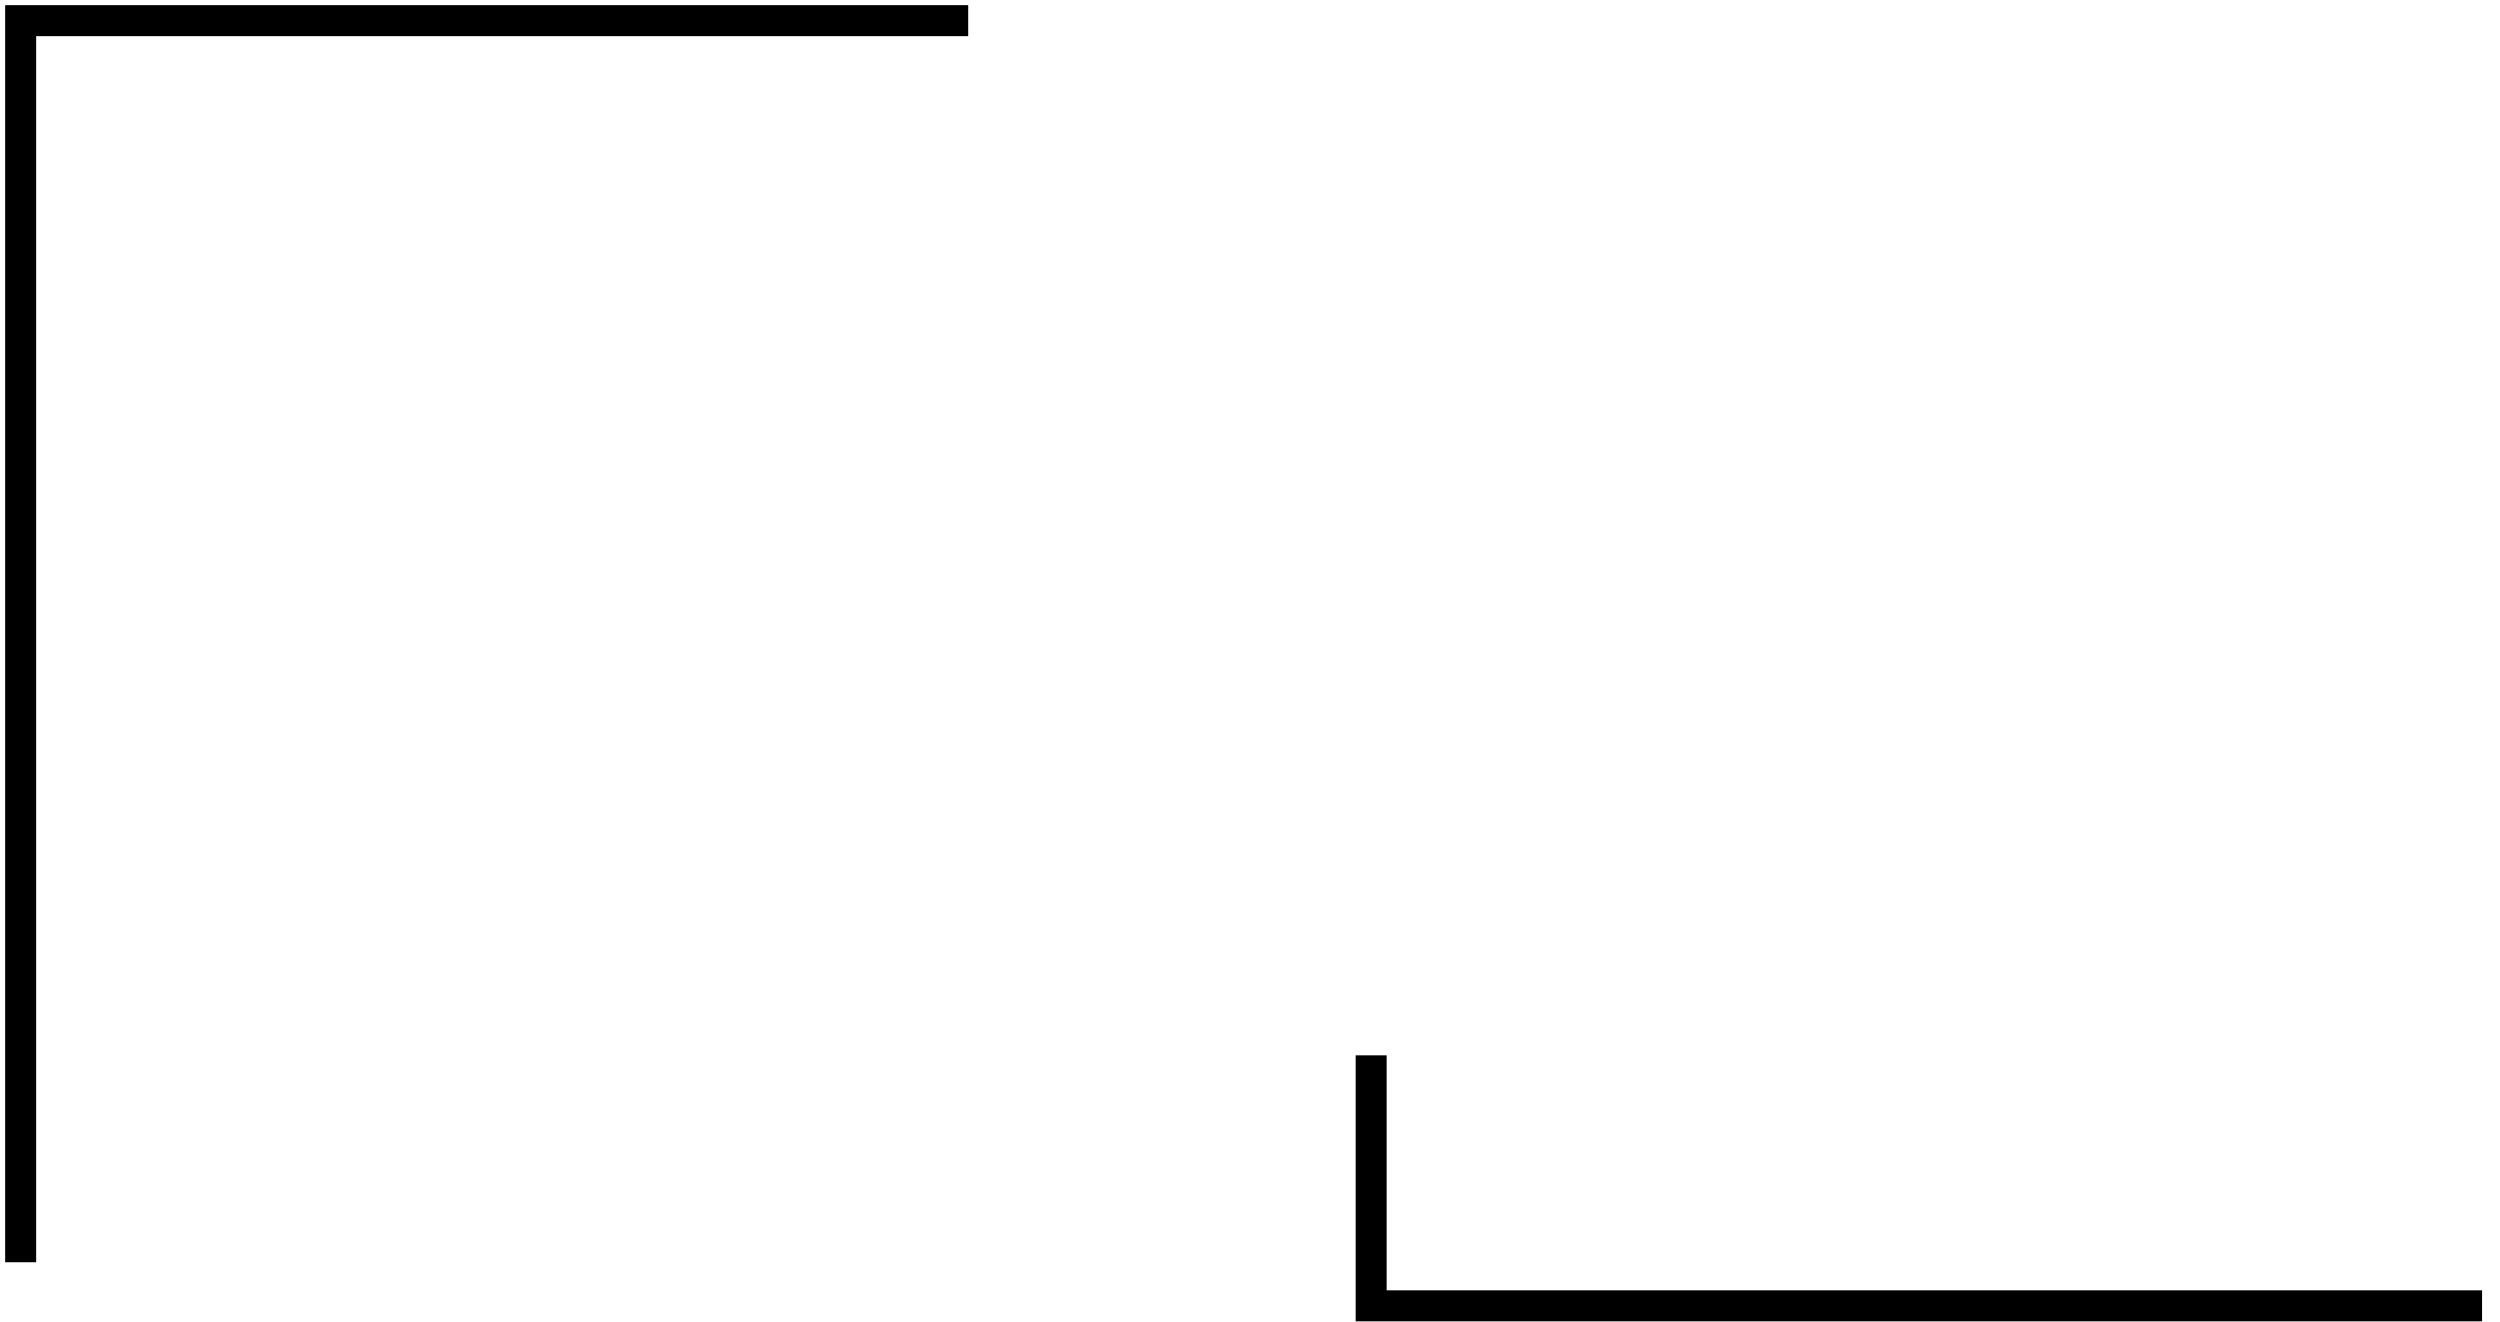
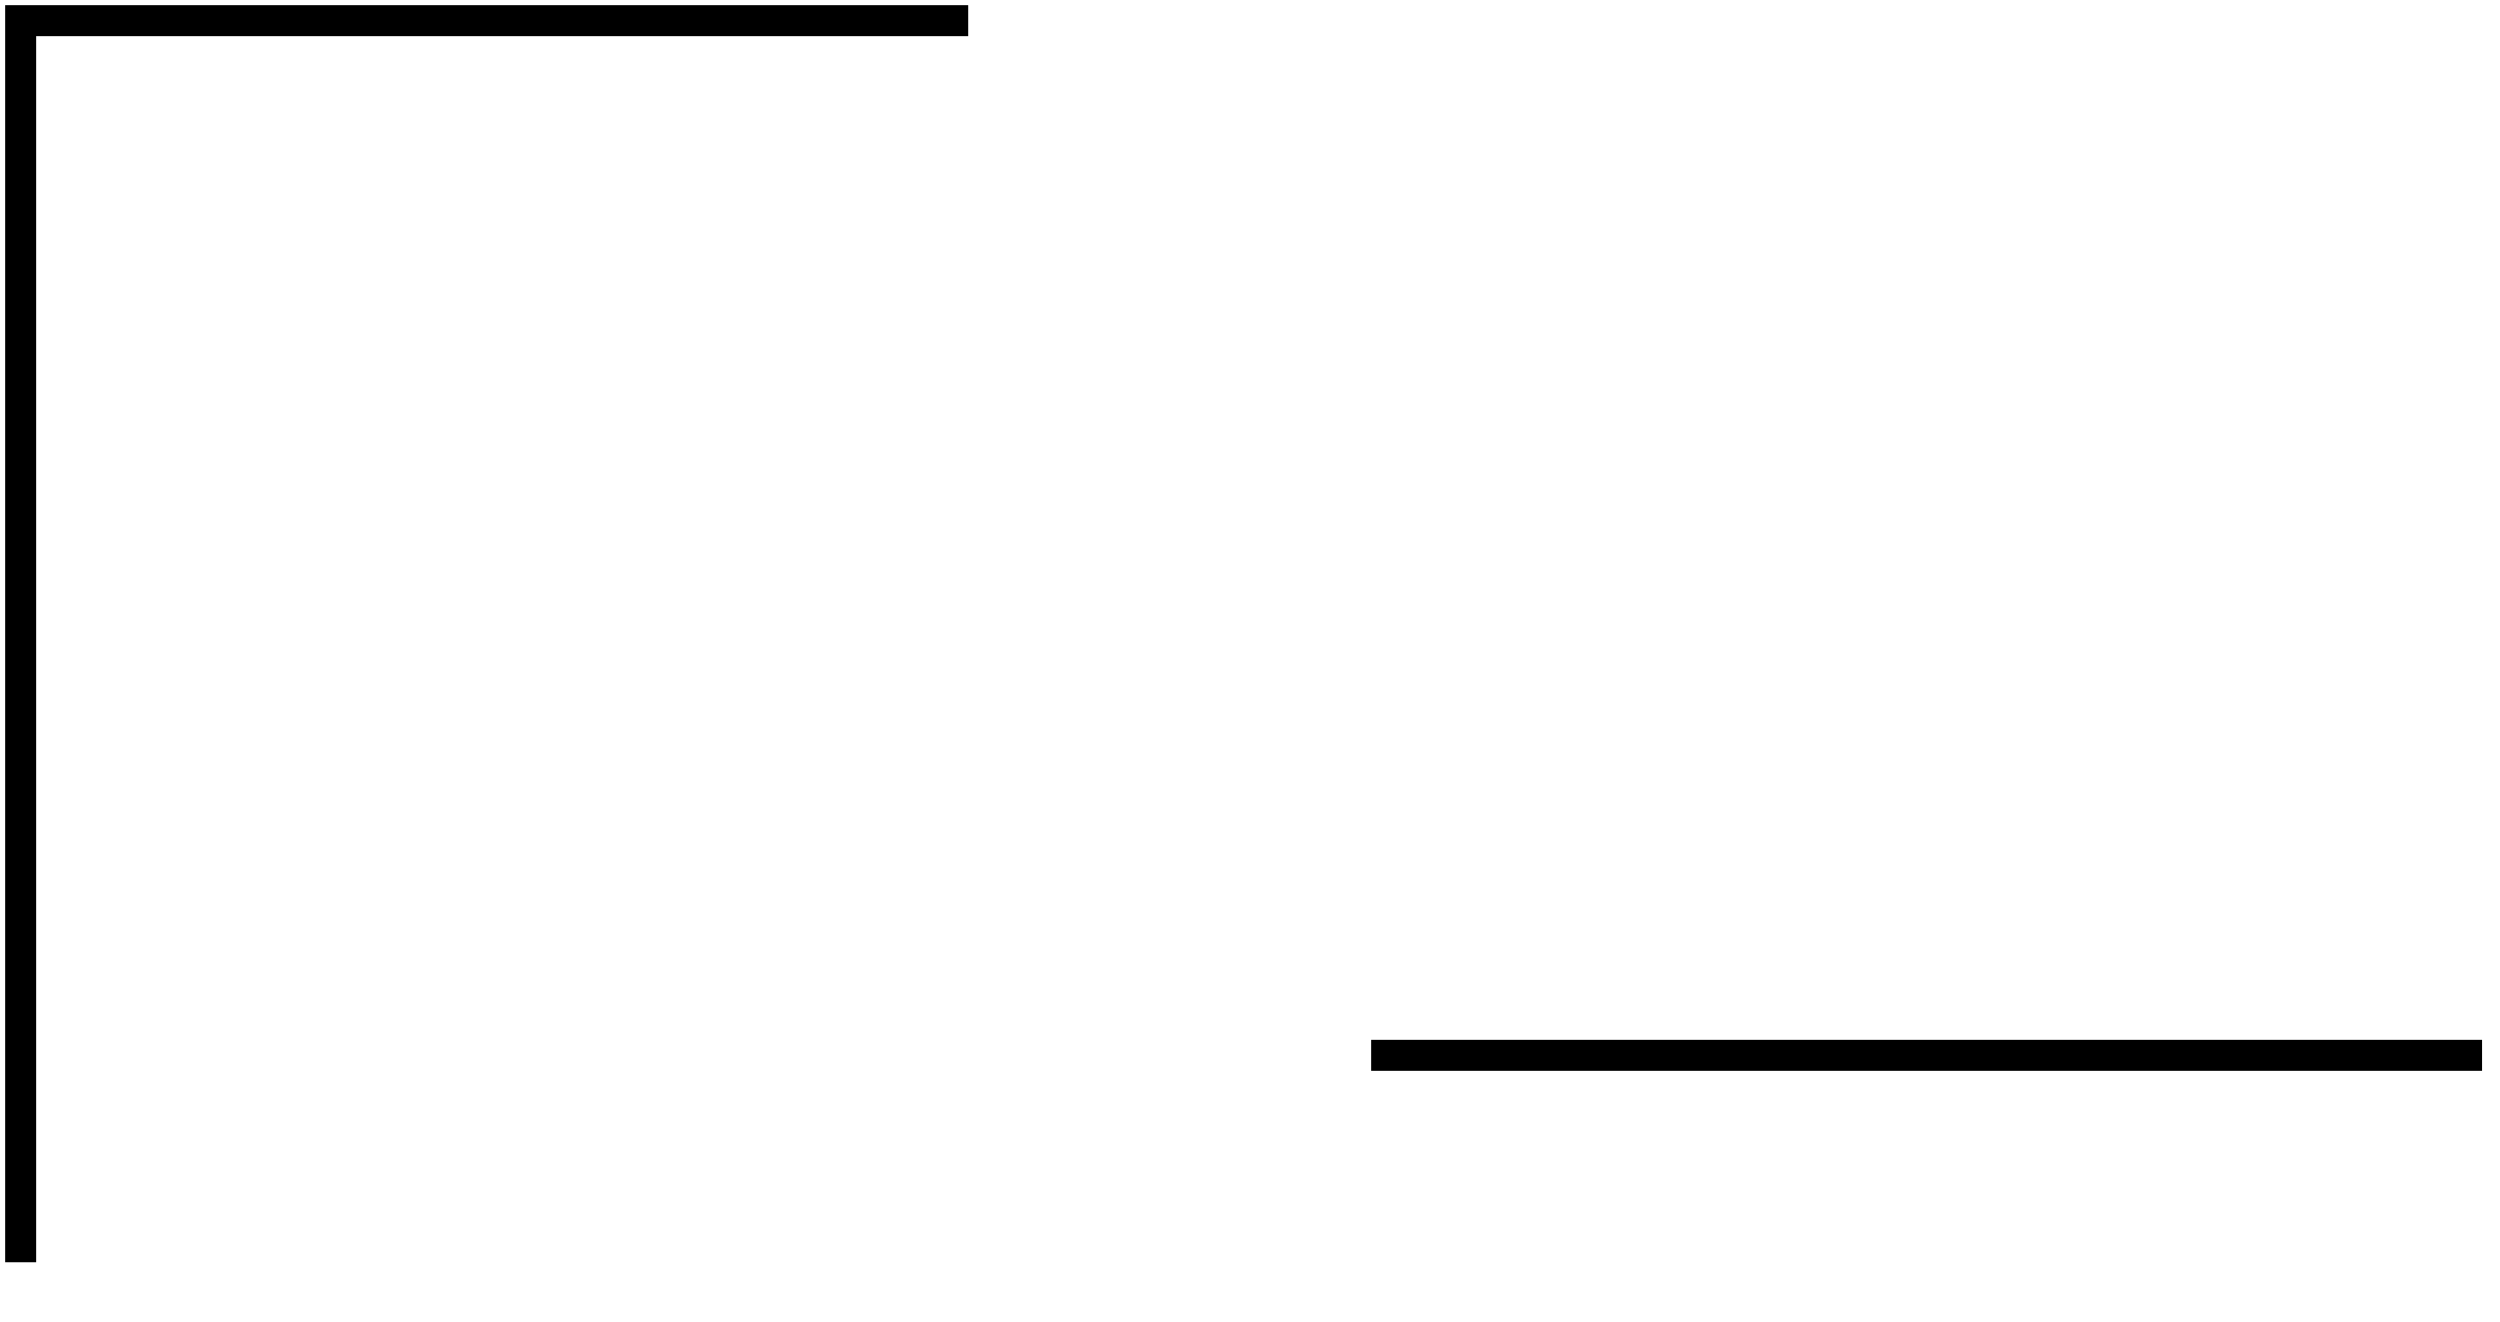
<svg xmlns="http://www.w3.org/2000/svg" fill="none" height="100%" overflow="visible" preserveAspectRatio="none" style="display: block;" viewBox="0 0 121 64" width="100%">
-   <path d="M46.861 1H1V61.093M66.364 51.078V63.202H120.132" id="Vector" stroke="black" stroke-width="1.5" />
+   <path d="M46.861 1H1V61.093M66.364 51.078H120.132" id="Vector" stroke="black" stroke-width="1.5" />
</svg>